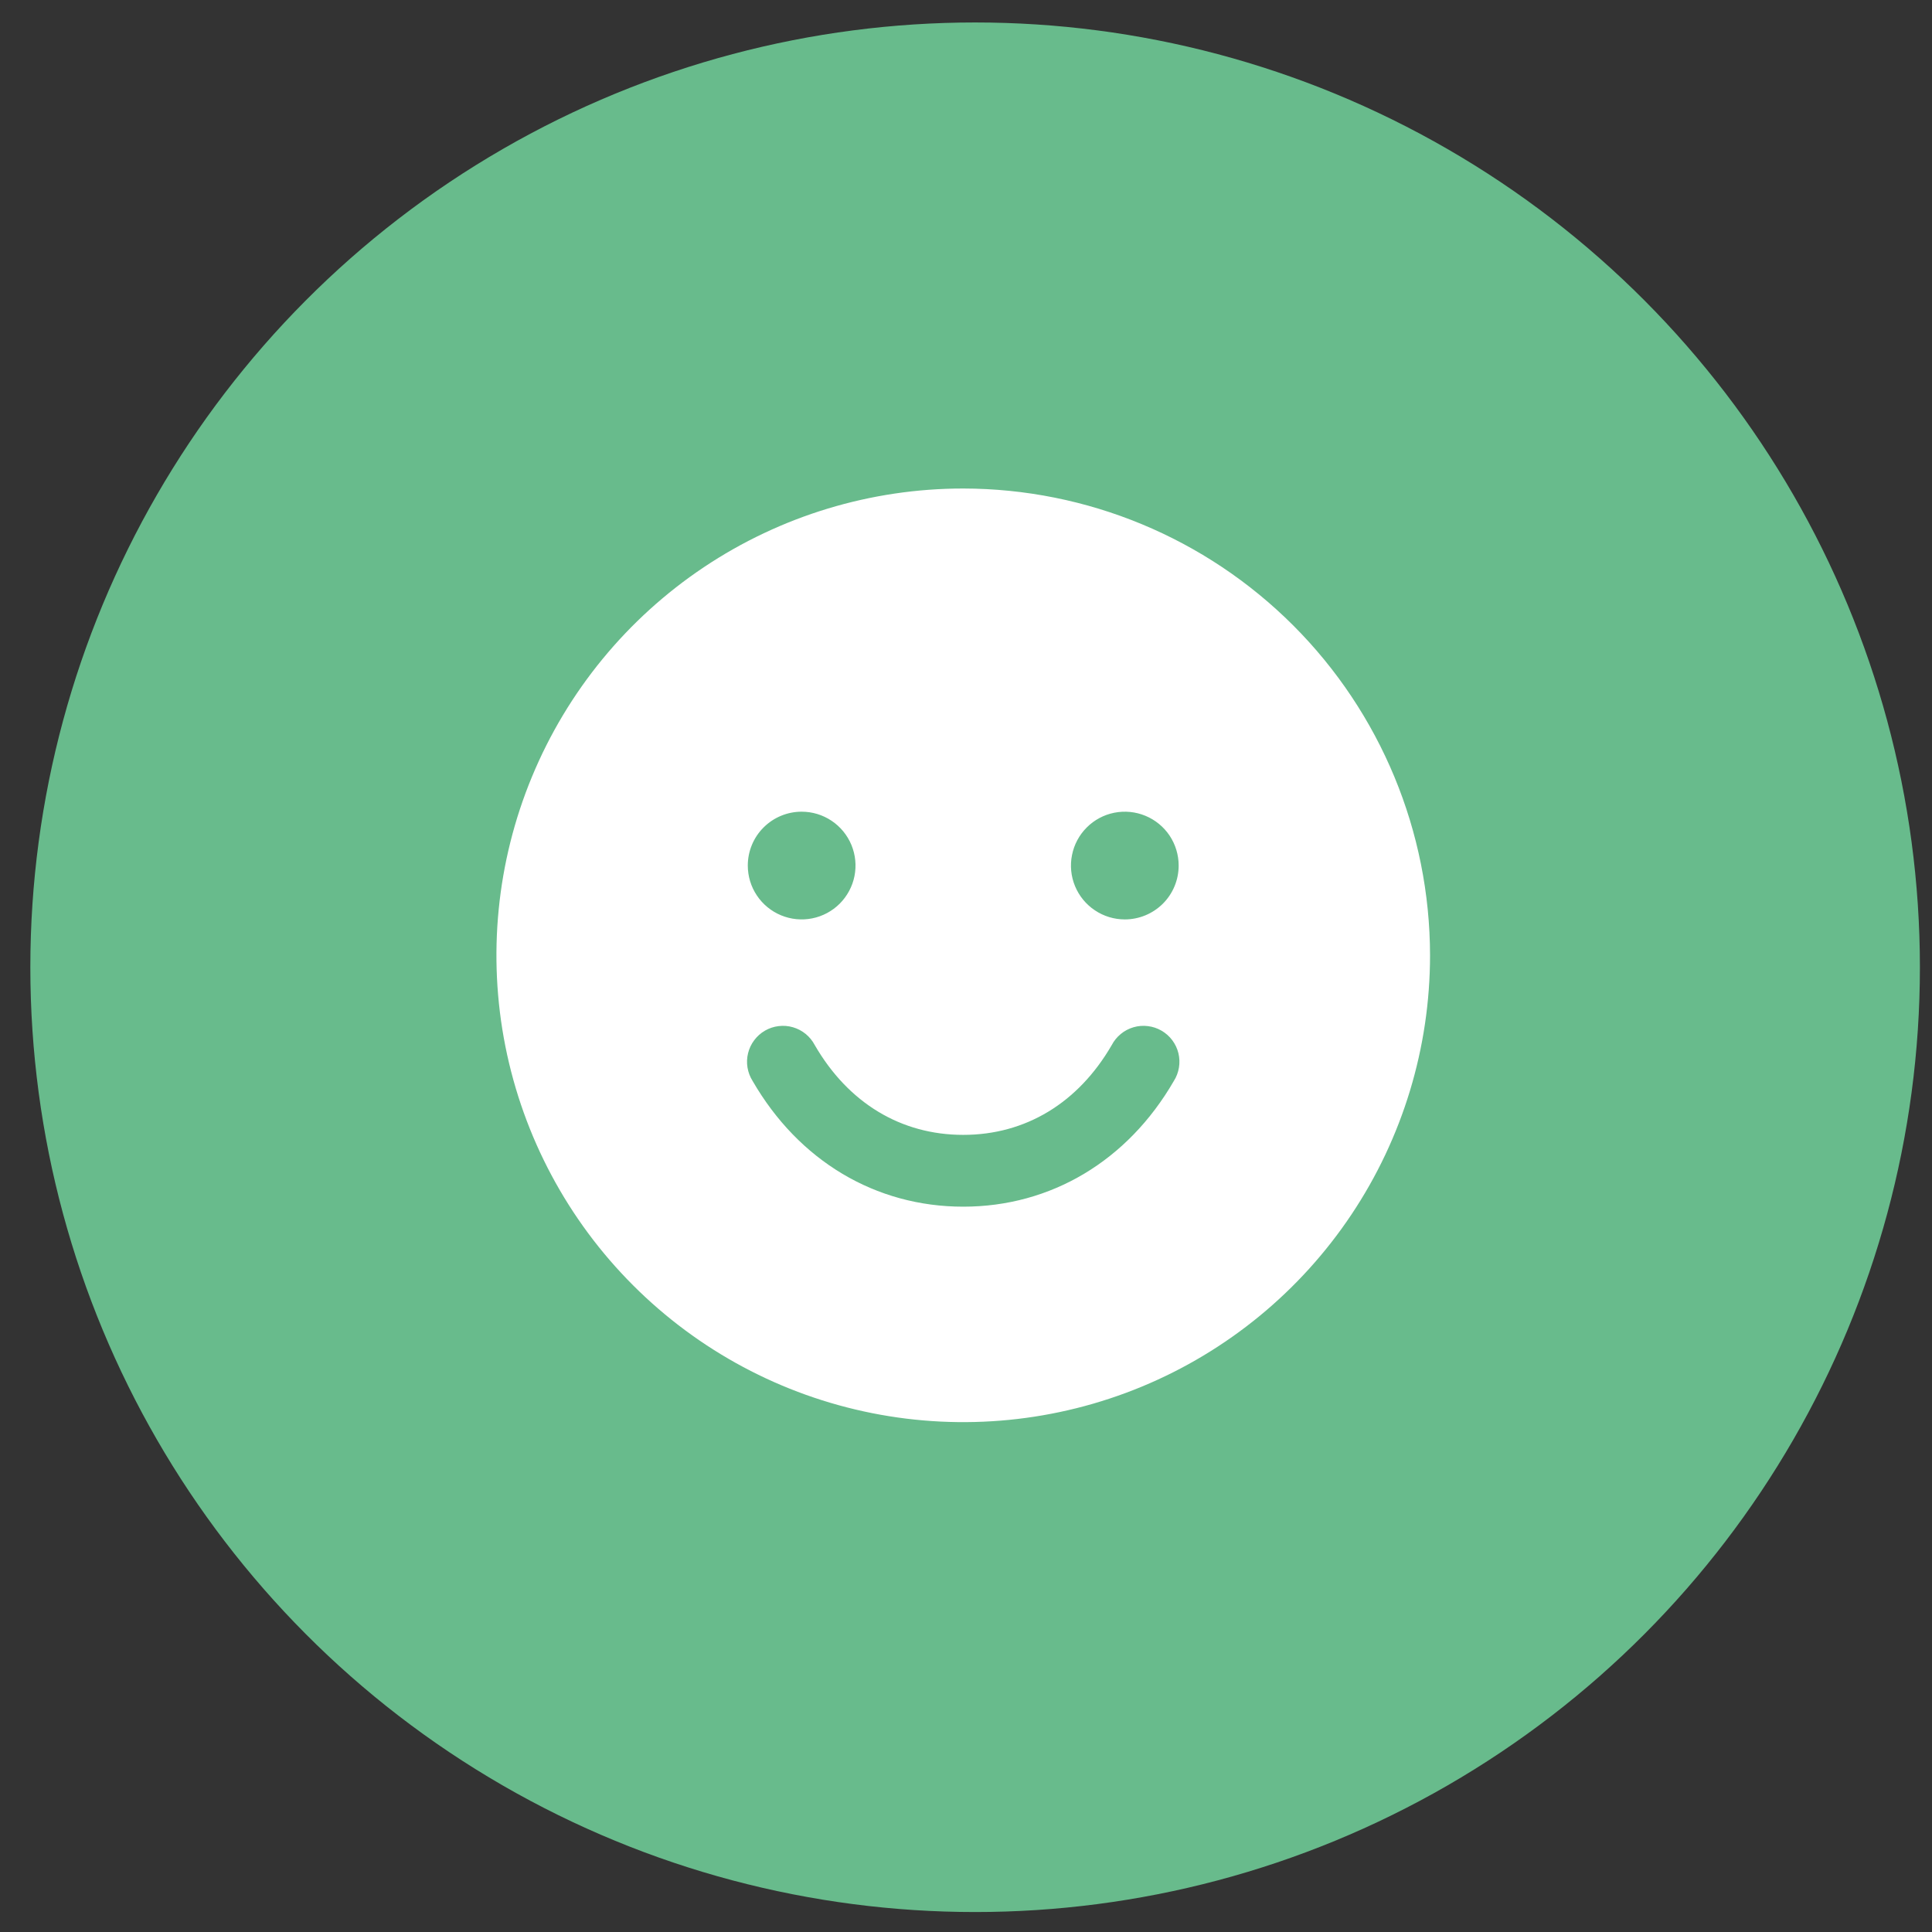
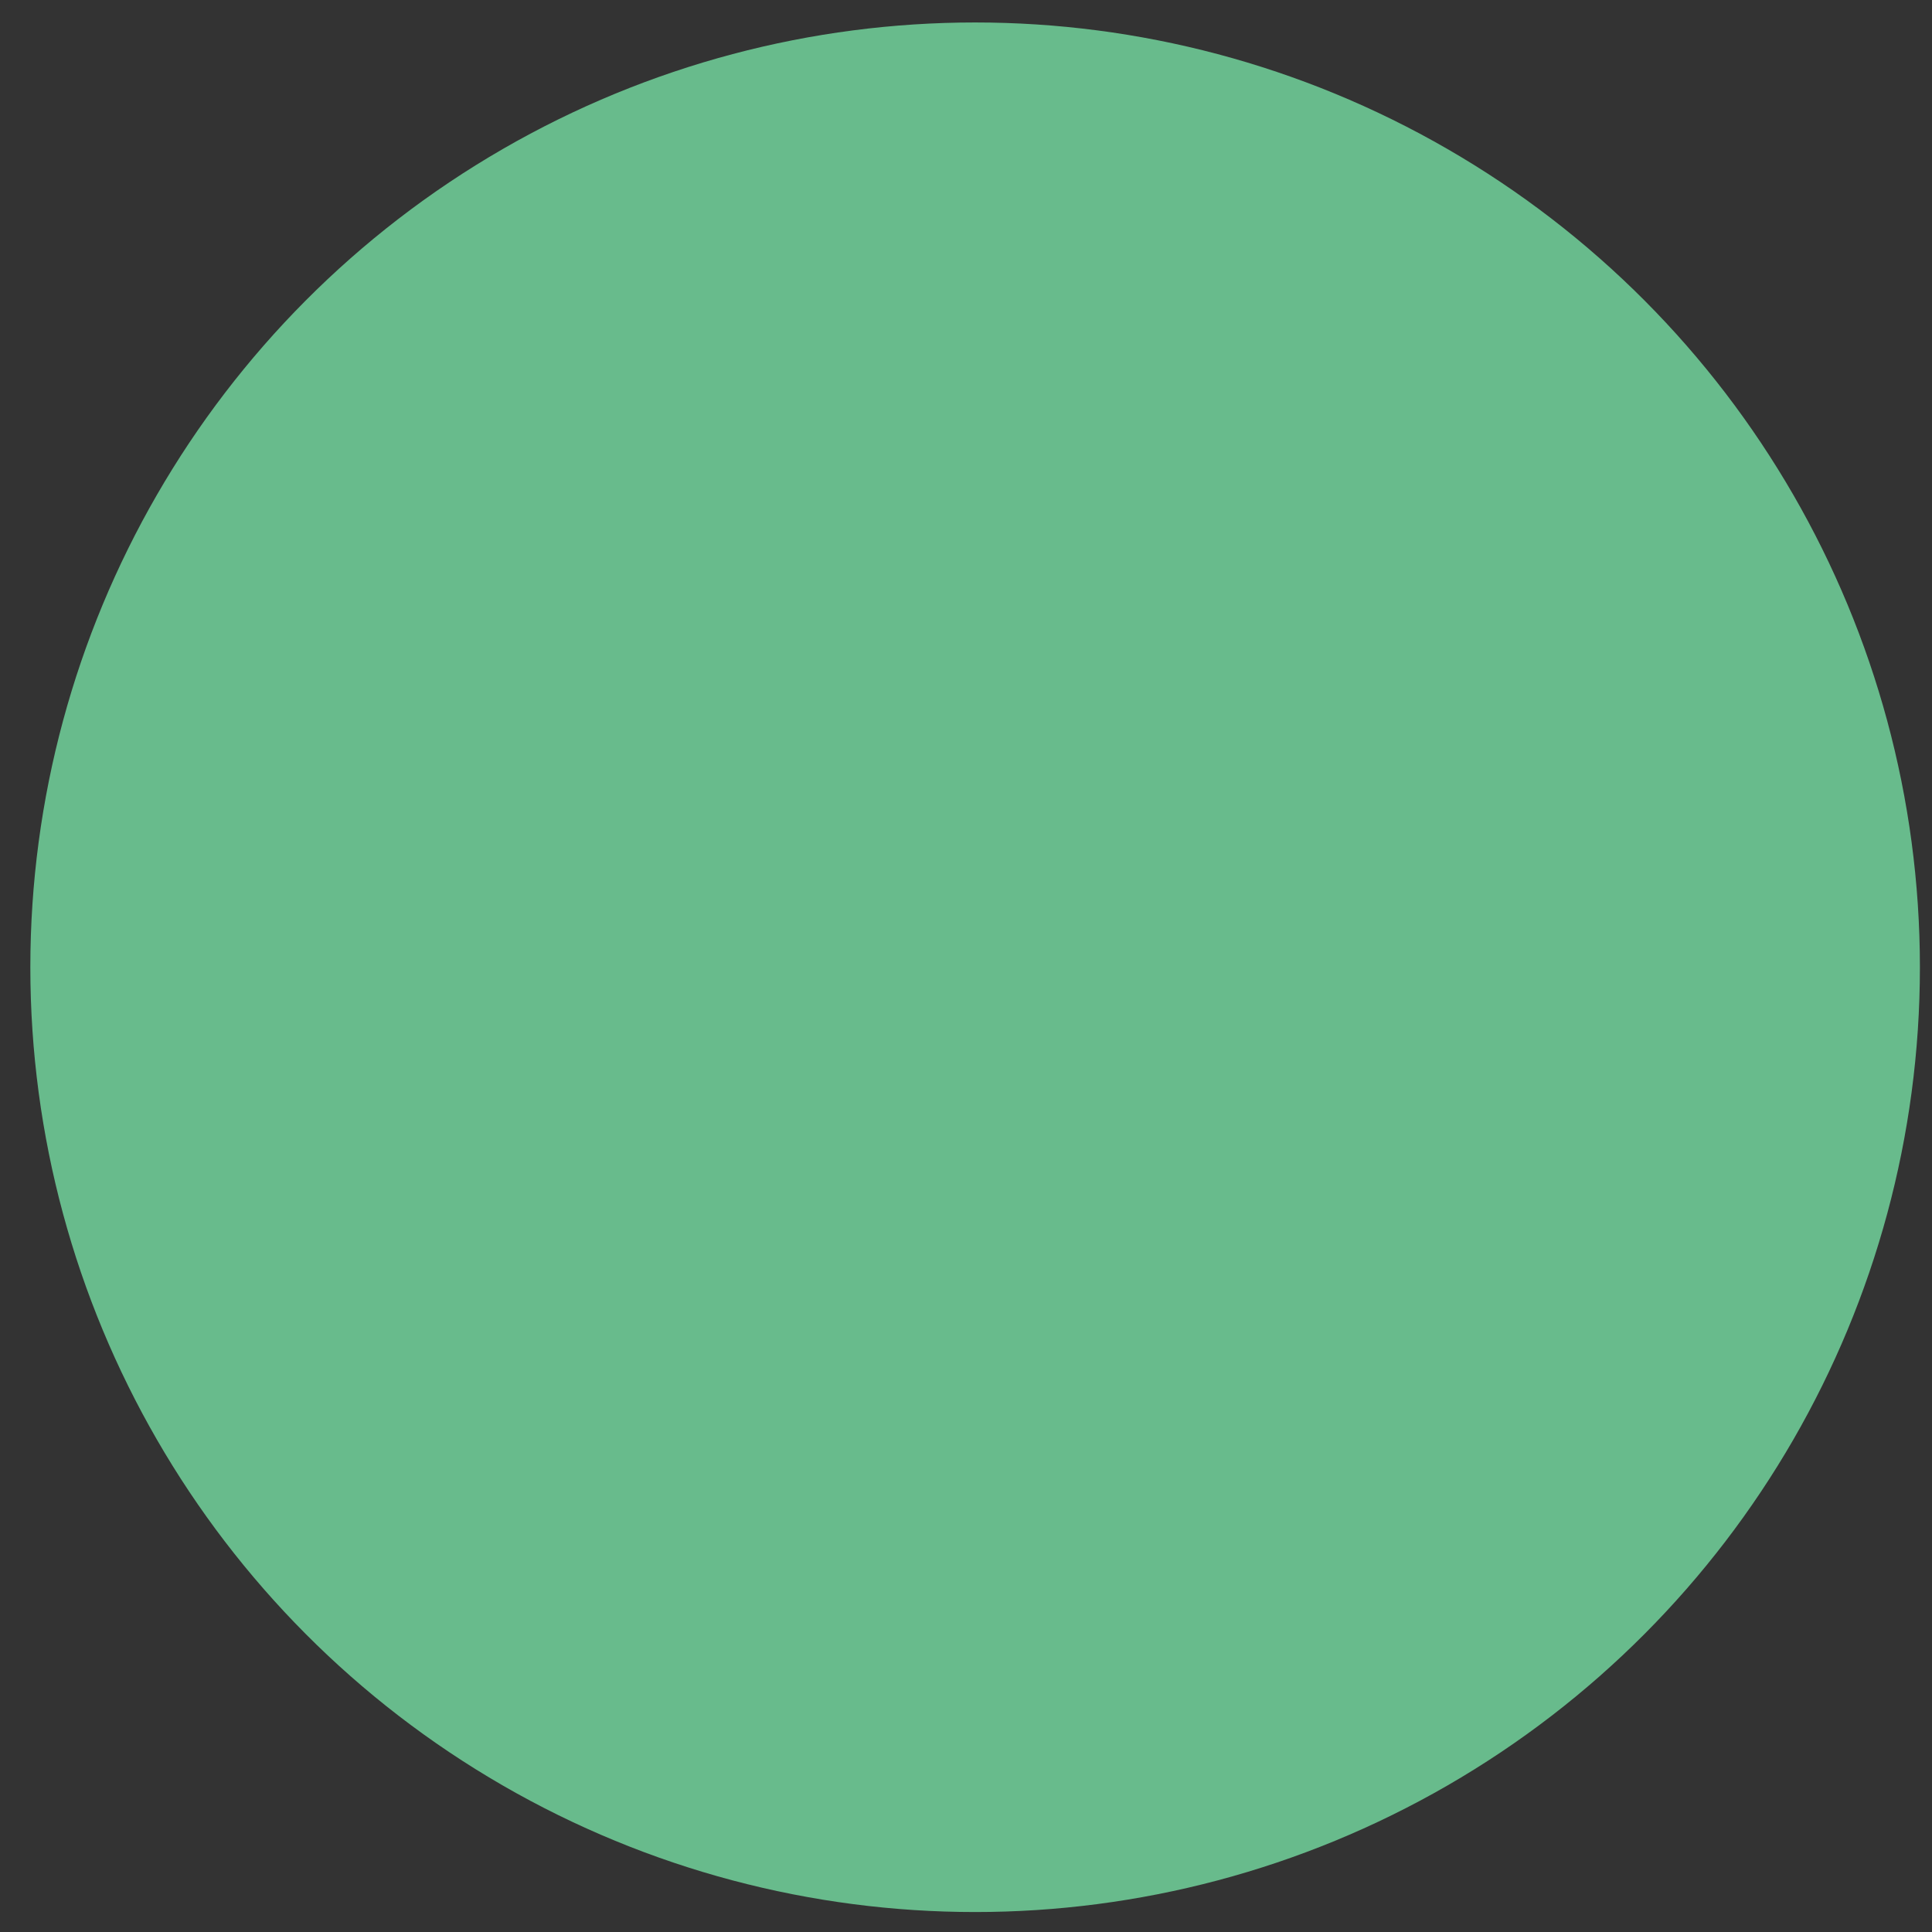
<svg xmlns="http://www.w3.org/2000/svg" width="54" height="54" viewBox="0 0 54 54" fill="none">
  <rect x="0" y="0" width="54" height="54" fill="#333333" stroke="none" />
  <circle cx="27.255" cy="27.035" r="26.407" fill="#68BB8C" />
-   <path d="M26.923 13.654C24.342 13.654 21.82 14.419 19.674 15.853C17.529 17.287 15.856 19.325 14.869 21.709C13.881 24.093 13.623 26.716 14.126 29.247C14.63 31.778 15.872 34.103 17.697 35.927C19.522 37.752 21.846 38.995 24.377 39.498C26.908 40.002 29.532 39.743 31.916 38.756C34.3 37.768 36.337 36.096 37.771 33.95C39.205 31.805 39.97 29.282 39.97 26.701C39.966 23.242 38.59 19.926 36.145 17.48C33.699 15.034 30.382 13.658 26.923 13.654ZM22.406 22.687C22.704 22.687 22.995 22.775 23.243 22.941C23.49 23.106 23.683 23.341 23.797 23.616C23.911 23.891 23.941 24.194 23.883 24.486C23.825 24.778 23.681 25.046 23.471 25.257C23.26 25.468 22.992 25.611 22.7 25.669C22.408 25.727 22.105 25.697 21.83 25.583C21.555 25.469 21.32 25.276 21.155 25.029C20.989 24.781 20.901 24.49 20.901 24.192C20.901 23.793 21.059 23.41 21.342 23.128C21.624 22.846 22.007 22.687 22.406 22.687ZM32.809 30.214C31.518 32.446 29.373 33.727 26.923 33.727C24.473 33.727 22.327 32.447 21.036 30.214C20.964 30.1 20.915 29.972 20.893 29.839C20.871 29.705 20.876 29.569 20.909 29.437C20.941 29.306 20.999 29.182 21.081 29.074C21.162 28.965 21.264 28.875 21.381 28.807C21.498 28.739 21.628 28.696 21.762 28.68C21.897 28.663 22.033 28.674 22.163 28.712C22.293 28.75 22.414 28.813 22.519 28.899C22.624 28.985 22.71 29.091 22.773 29.211C23.71 30.83 25.183 31.72 26.923 31.72C28.663 31.72 30.136 30.829 31.073 29.211C31.136 29.091 31.222 28.985 31.327 28.899C31.431 28.813 31.552 28.75 31.682 28.712C31.812 28.674 31.949 28.663 32.083 28.68C32.218 28.696 32.347 28.739 32.464 28.807C32.581 28.875 32.684 28.965 32.765 29.074C32.846 29.182 32.905 29.306 32.937 29.437C32.969 29.569 32.974 29.705 32.952 29.839C32.93 29.972 32.882 30.1 32.809 30.214ZM31.439 25.698C31.141 25.698 30.85 25.61 30.603 25.444C30.355 25.279 30.162 25.044 30.048 24.769C29.934 24.494 29.904 24.191 29.963 23.899C30.021 23.607 30.164 23.338 30.375 23.128C30.585 22.917 30.853 22.774 31.145 22.716C31.437 22.658 31.74 22.688 32.015 22.802C32.29 22.916 32.525 23.108 32.691 23.356C32.856 23.604 32.944 23.895 32.944 24.192C32.944 24.592 32.786 24.975 32.504 25.257C32.221 25.539 31.838 25.698 31.439 25.698Z" fill="white" />
</svg>